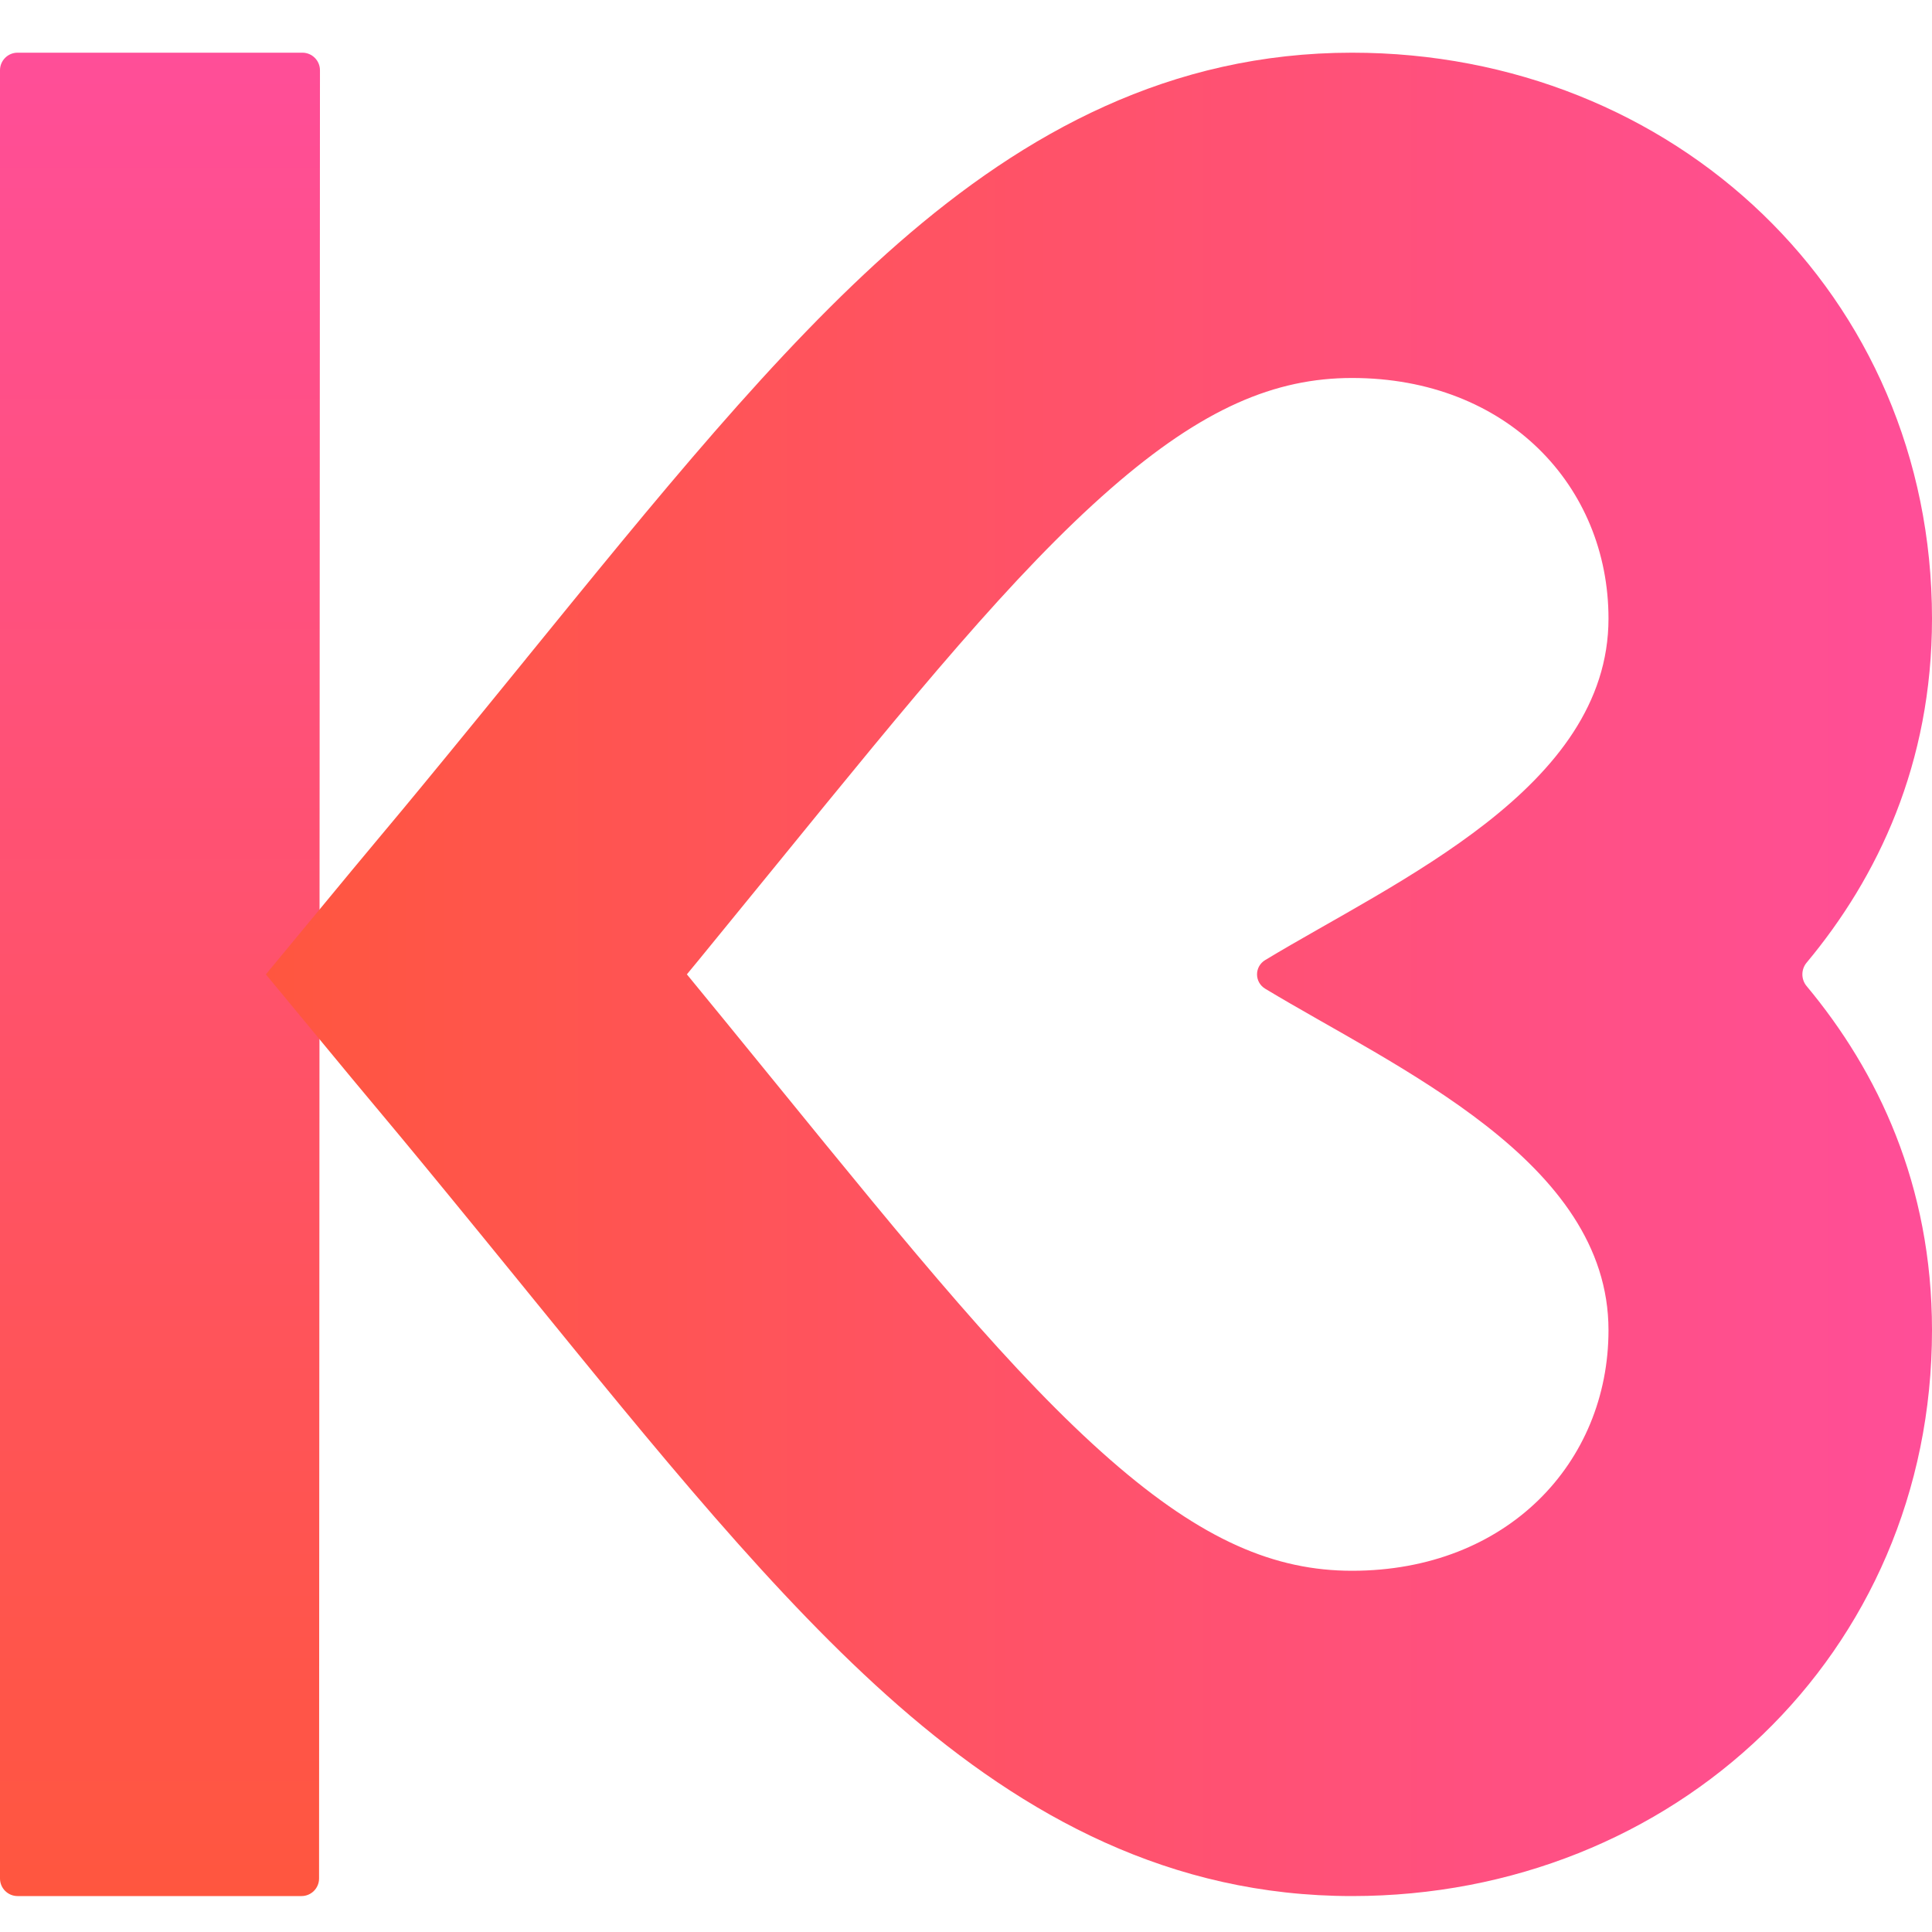
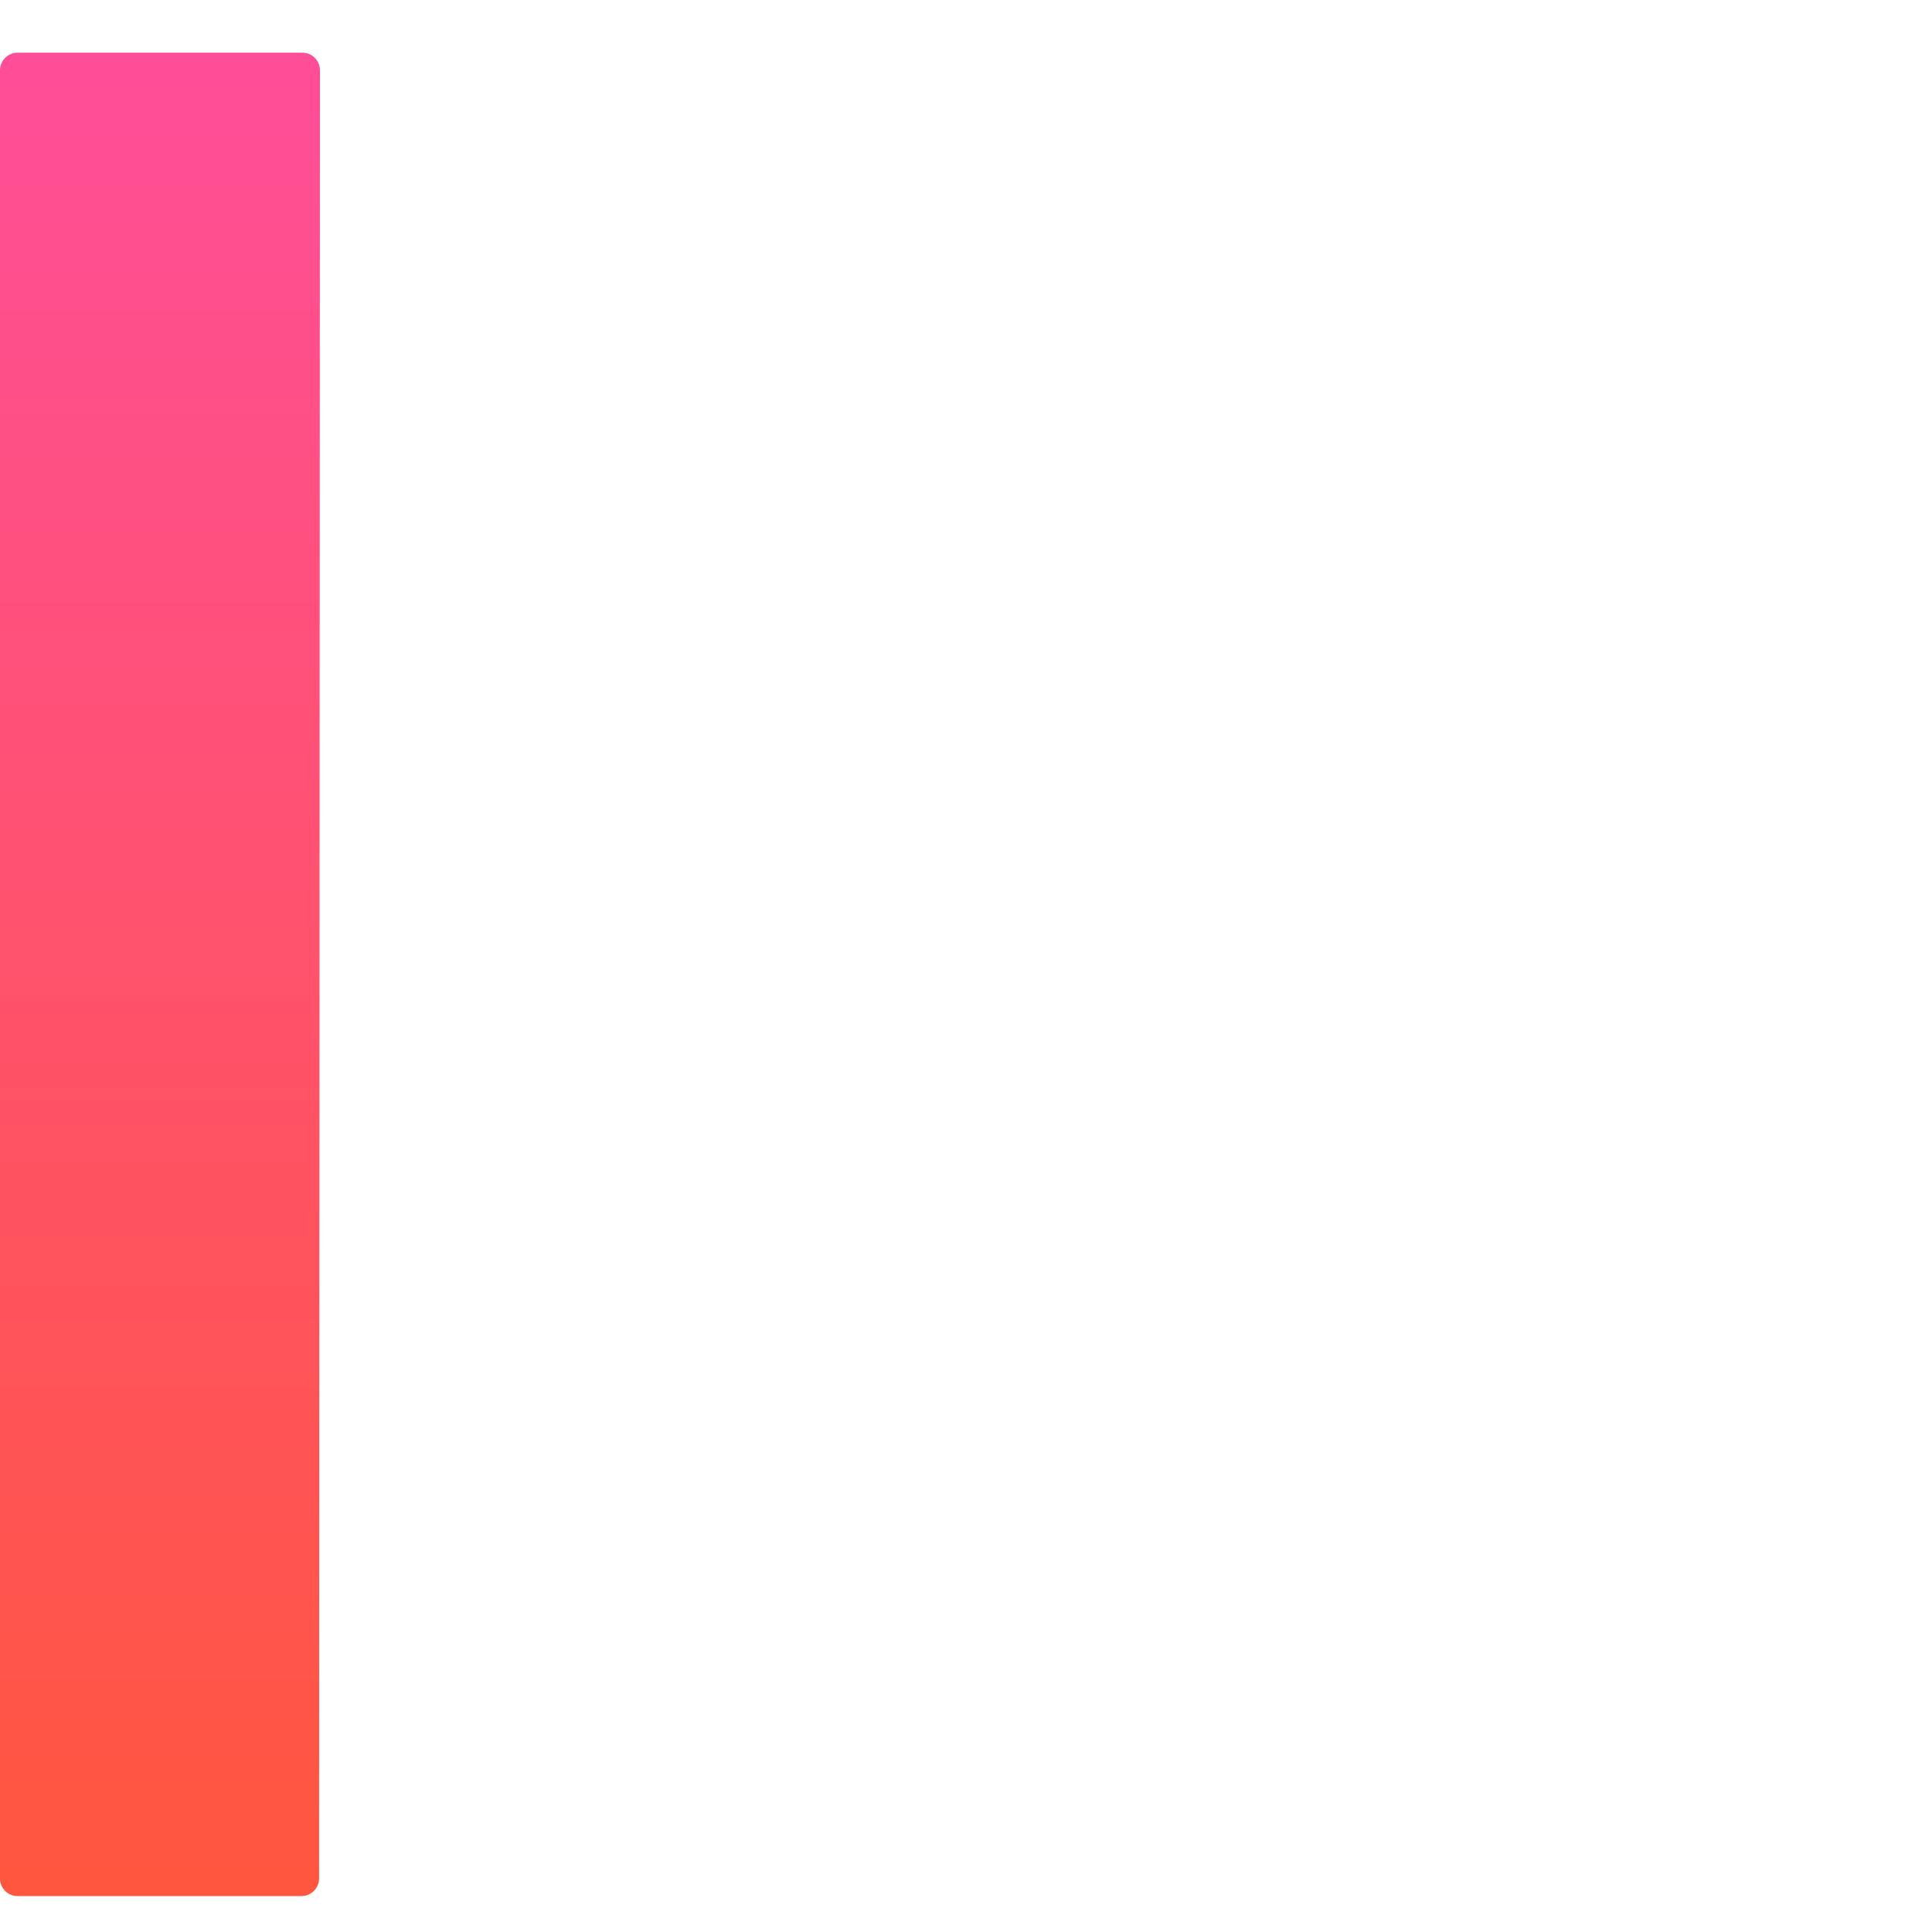
<svg xmlns="http://www.w3.org/2000/svg" width="110" height="110" viewBox="0 0 110 110" fill="none">
  <path d="M0 4C0 3.448 0.448 3 1 3H17.217C17.769 3 18.217 3.448 18.217 4L18.166 106.955C18.165 107.507 17.718 107.954 17.166 107.954H1C0.448 107.954 0 107.506 0 106.954V4Z" fill="url(#paint0_linear_197_7)" />
-   <path d="M76.981 89.433C85.811 89.433 91.581 83.276 91.581 75.735C91.581 66.087 79.512 60.809 72.036 56.294C71.415 55.919 71.415 55.036 72.036 54.661C79.512 50.146 91.581 44.867 91.581 35.219C91.581 27.678 85.811 21.521 76.981 21.521C72.602 21.521 68.481 23.243 63.233 27.826C57.718 32.642 51.97 39.698 44.191 49.255L39.752 54.695C39.527 54.97 39.311 55.228 39.108 55.475C40.364 57.004 41.999 59.004 44.191 61.699C51.97 71.256 57.718 78.312 63.233 83.129C68.481 87.712 72.602 89.433 76.981 89.433ZM76.981 107.954C66.643 107.954 58.392 103.433 51.154 97.112C44.184 91.025 37.331 82.515 29.935 73.428L29.933 73.424C22.577 64.379 21.69 63.4 20.034 61.398L15.138 55.477L20.034 49.556C22.052 47.116 22.538 46.624 29.933 37.531L29.935 37.526C37.331 28.44 44.184 19.93 51.154 13.842C58.392 7.521 66.643 3 76.981 3C95.301 3 110 16.776 110 35.219C110 43.488 106.91 49.956 102.861 54.81C102.539 55.196 102.539 55.758 102.861 56.144C106.91 60.999 110 67.466 110 75.735C110 94.179 95.3 107.954 76.981 107.954Z" fill="url(#paint1_linear_197_7)" />
  <defs>
    <linearGradient id="paint0_linear_197_7" x1="9.109" y1="3" x2="9.109" y2="107.954" gradientUnits="userSpaceOnUse">
      <stop stop-color="#FF4E98" />
      <stop offset="1" stop-color="#FF563F" />
    </linearGradient>
    <linearGradient id="paint1_linear_197_7" x1="110" y1="55.477" x2="15.138" y2="55.477" gradientUnits="userSpaceOnUse">
      <stop stop-color="#FF4E98" />
      <stop offset="1" stop-color="#FF563F" />
    </linearGradient>
  </defs>
</svg>